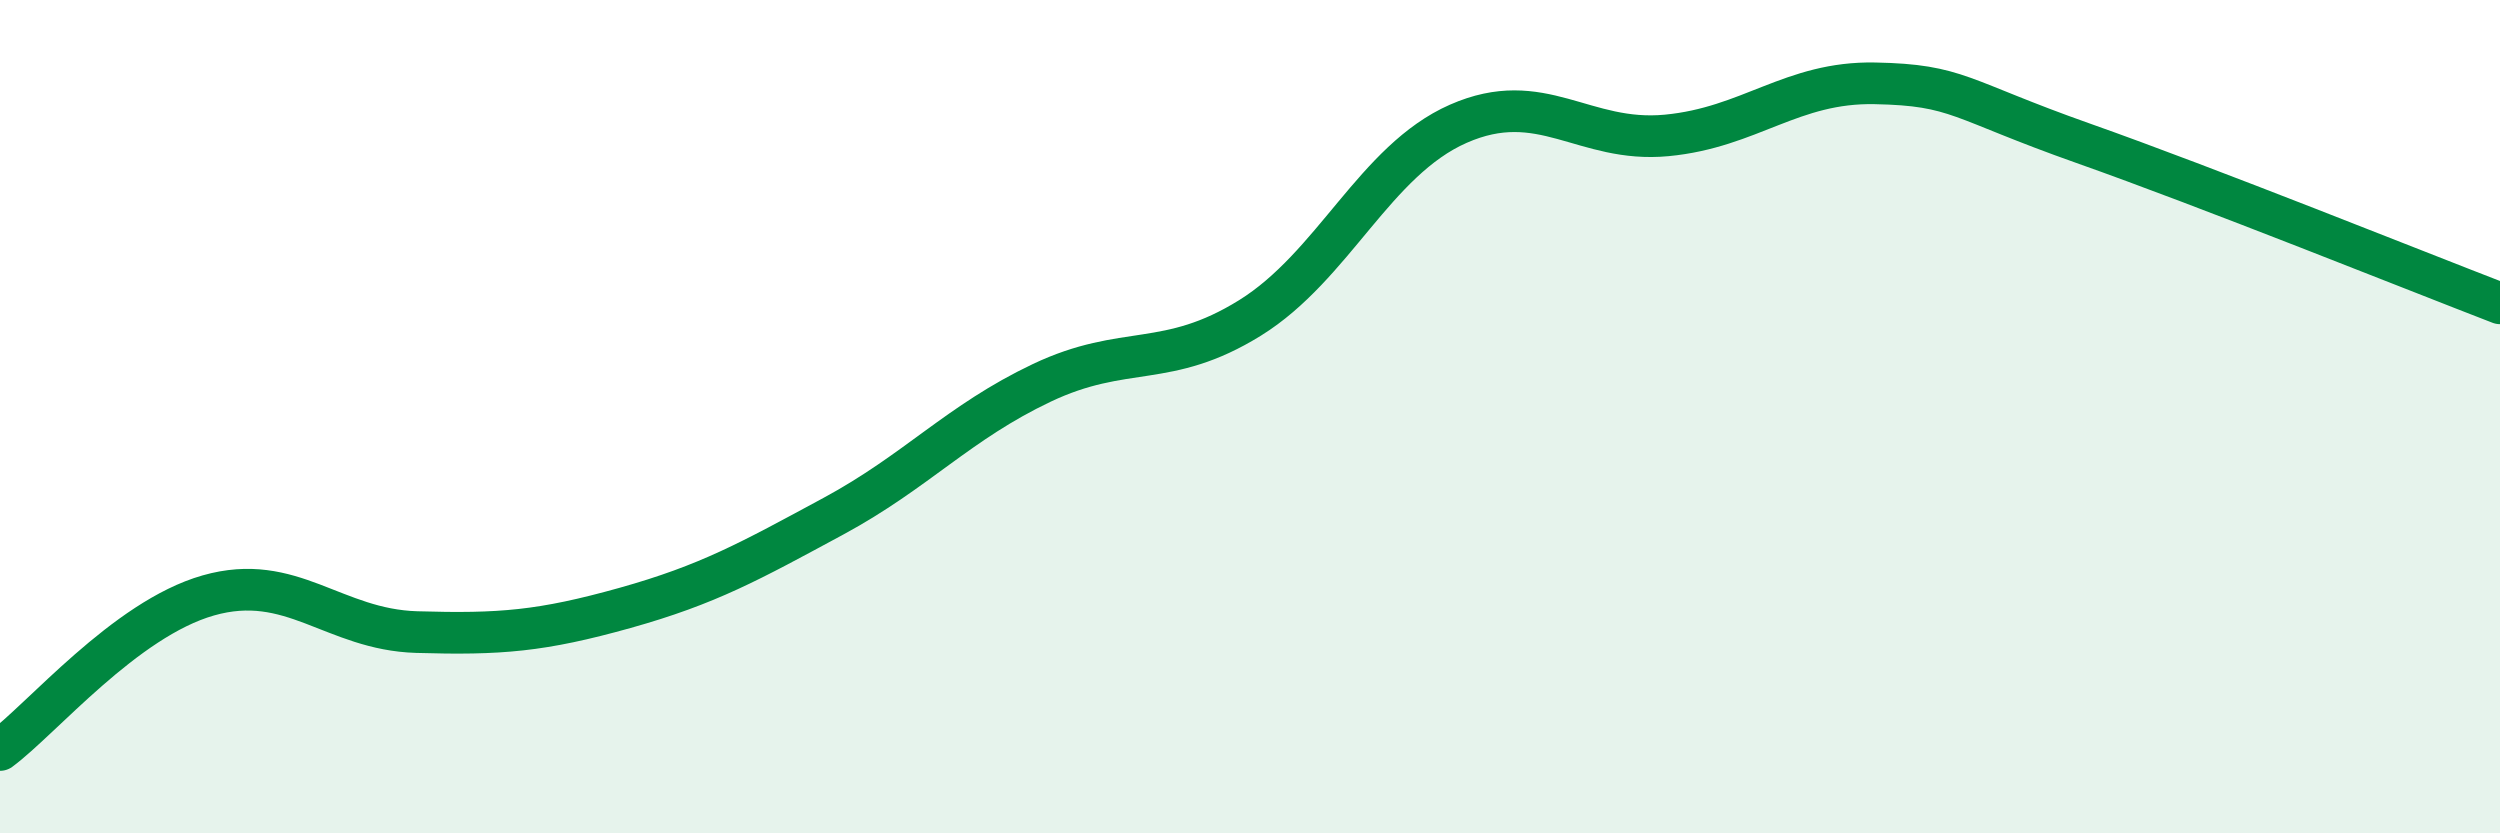
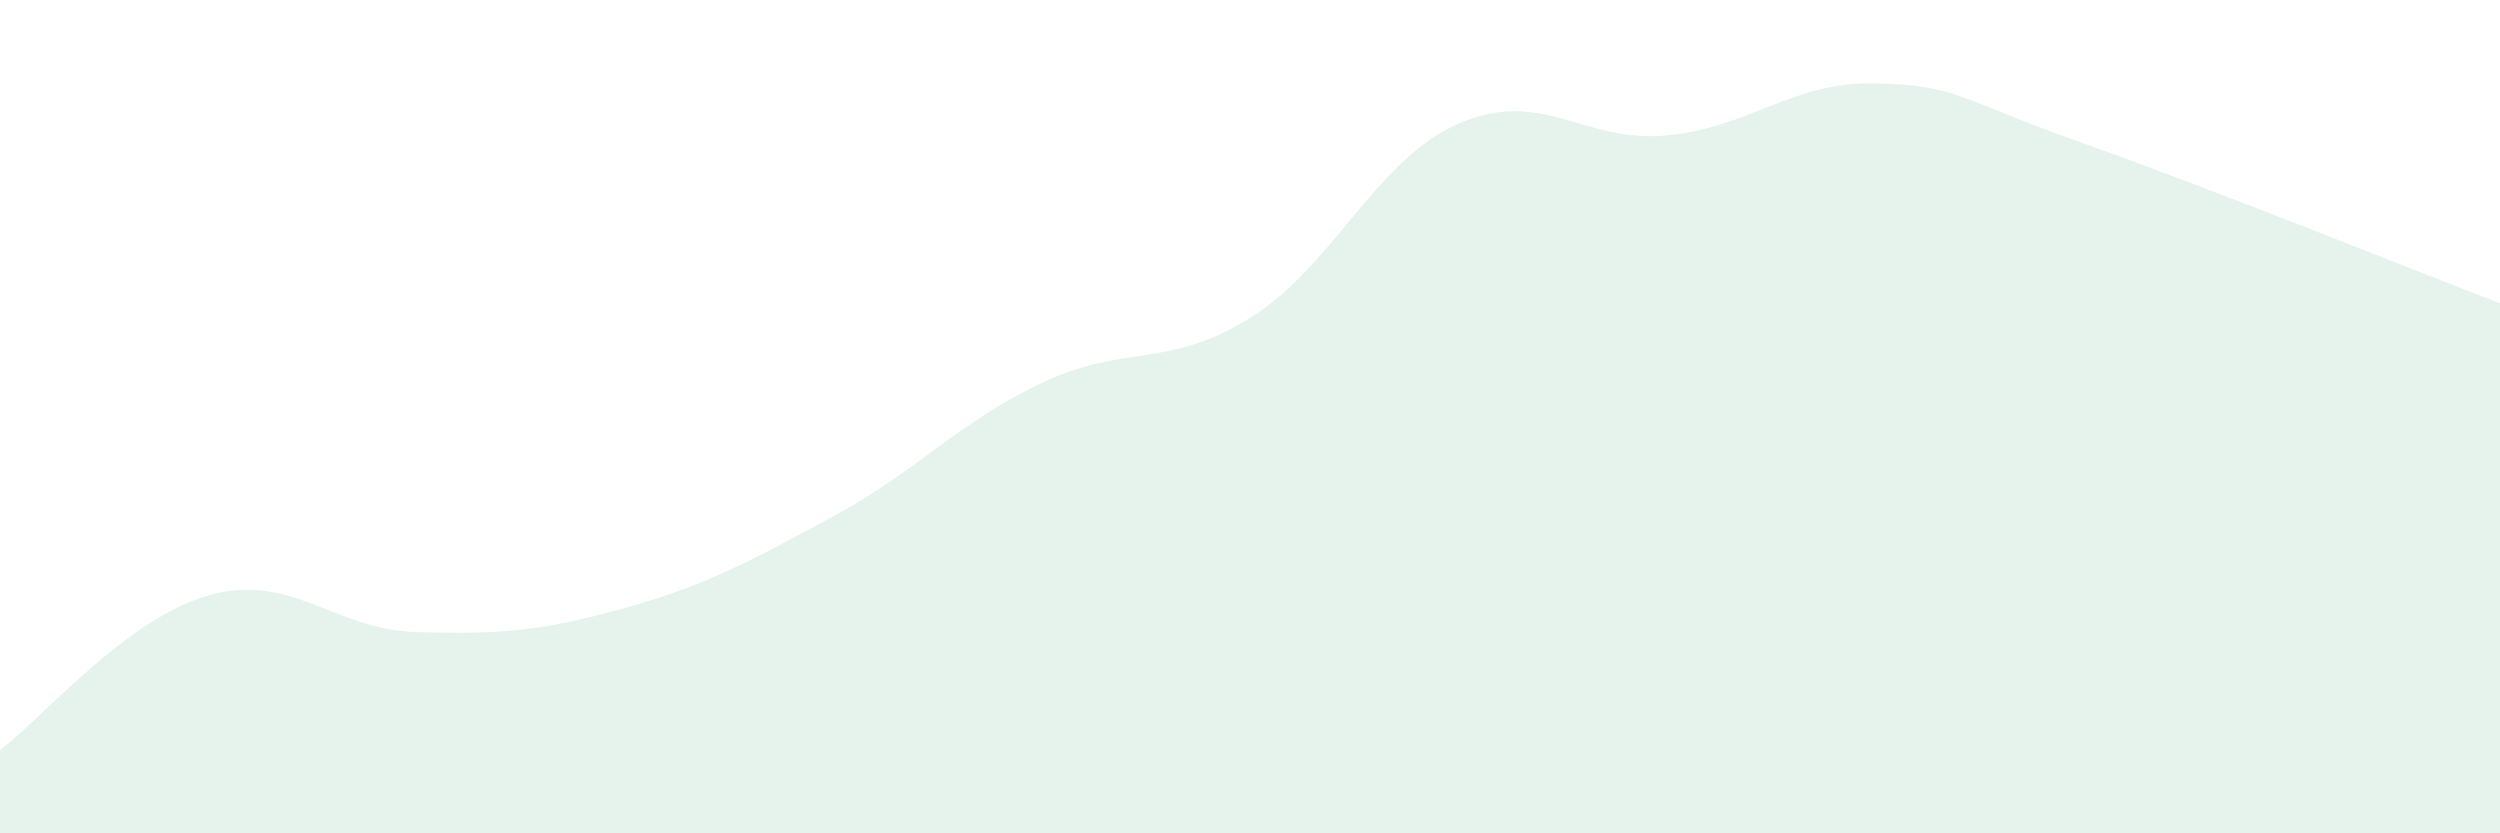
<svg xmlns="http://www.w3.org/2000/svg" width="60" height="20" viewBox="0 0 60 20">
  <path d="M 0,18 C 1,17.26 3,14.86 5,14.29 C 7,13.72 8,15.11 10,15.17 C 12,15.23 13,15.15 15,14.59 C 17,14.03 18,13.47 20,12.39 C 22,11.31 23,10.14 25,9.19 C 27,8.24 28,8.87 30,7.63 C 32,6.39 33,3.85 35,2.97 C 37,2.09 38,3.44 40,3.25 C 42,3.06 43,1.96 45,2 C 47,2.04 47,2.38 50,3.44 C 53,4.5 58,6.51 60,7.28L60 20L0 20Z" fill="#008740" opacity="0.1" stroke-linecap="round" stroke-linejoin="round" />
-   <path d="M 0,18 C 1,17.26 3,14.86 5,14.29 C 7,13.72 8,15.11 10,15.17 C 12,15.23 13,15.15 15,14.59 C 17,14.03 18,13.47 20,12.39 C 22,11.31 23,10.14 25,9.19 C 27,8.24 28,8.87 30,7.63 C 32,6.39 33,3.85 35,2.97 C 37,2.09 38,3.44 40,3.25 C 42,3.06 43,1.96 45,2 C 47,2.04 47,2.38 50,3.44 C 53,4.5 58,6.51 60,7.28" stroke="#008740" stroke-width="1" fill="none" stroke-linecap="round" stroke-linejoin="round" />
</svg>